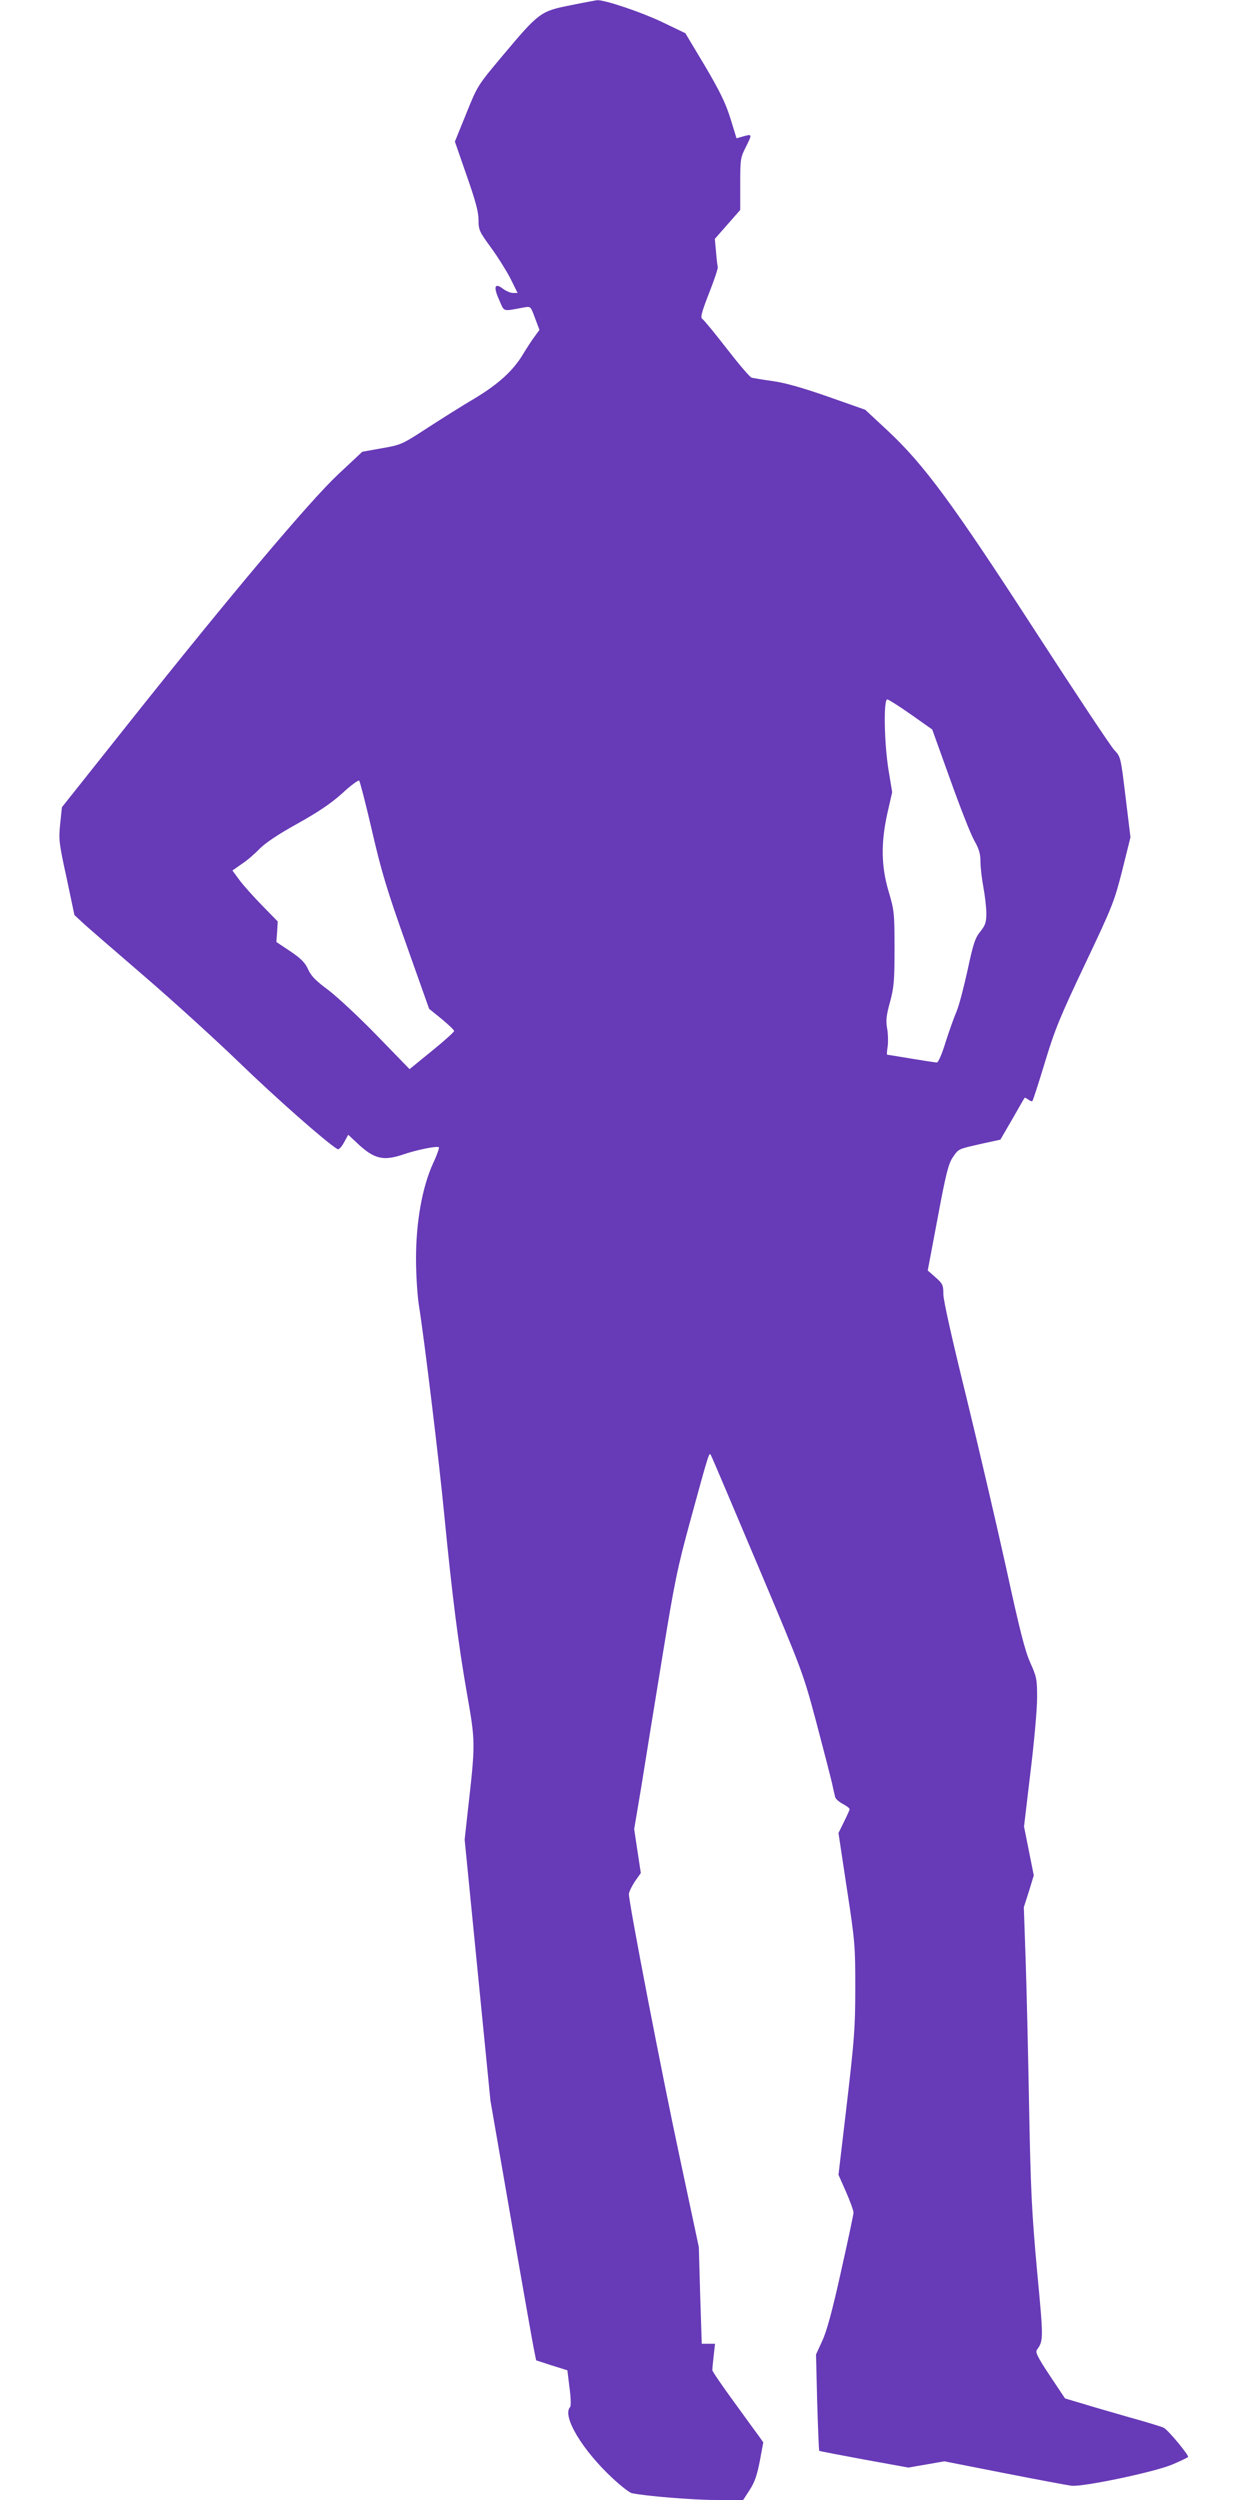
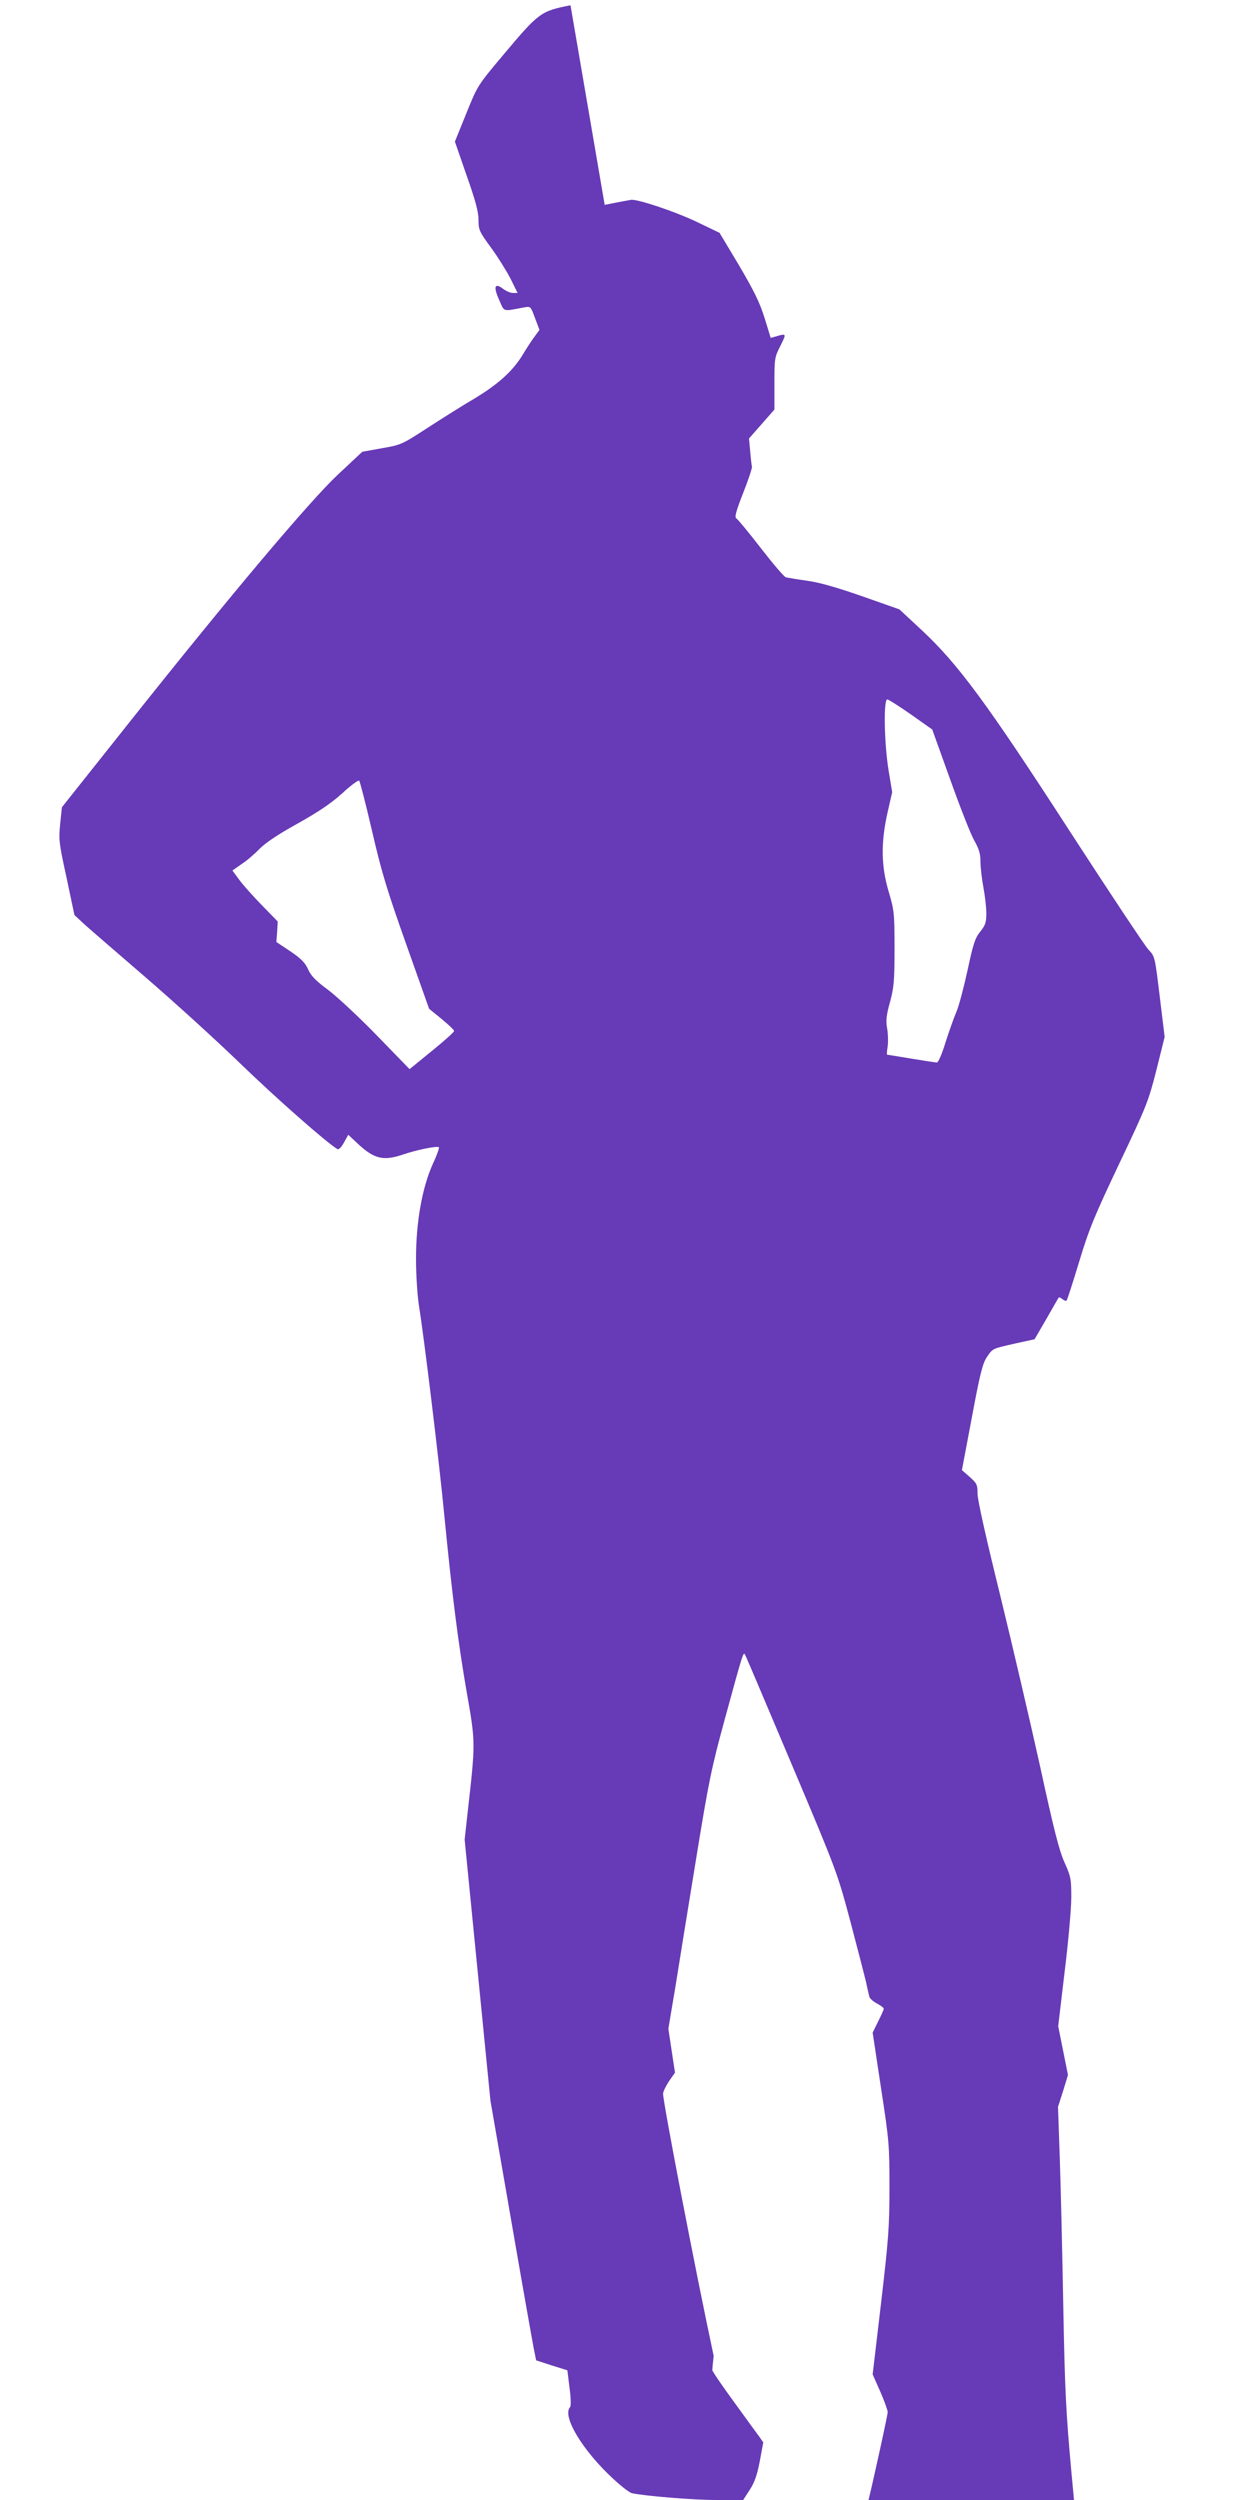
<svg xmlns="http://www.w3.org/2000/svg" version="1.0" width="640pt" height="1280pt" viewBox="0 0 640 1280" preserveAspectRatio="xMidYMid meet">
  <g transform="translate(0,1280) scale(0.1,-0.1)" fill="#673ab7" stroke="none">
-     <path d="M2921 12773 c-153 -30 -162 -37 -345 -255 -131 -156 -131 -156 -189 -300 l-58 -143 60 -173 c46 -131 61 -187 61 -228 0 -51 4 -60 64 -142 35 -48 80 -120 100 -159 l36 -73 -24 0 c-13 0 -35 10 -50 21 -43 33 -51 12 -21 -55 29 -65 14 -61 128 -40 34 6 34 6 56 -54 l23 -61 -24 -33 c-14 -18 -41 -60 -61 -93 -50 -83 -124 -151 -247 -225 -58 -34 -166 -102 -240 -150 -132 -86 -137 -88 -235 -105 l-100 -18 -124 -116 c-148 -139 -556 -624 -1070 -1271 l-344 -433 -9 -86 c-8 -80 -6 -98 33 -276 l40 -190 42 -39 c23 -22 164 -143 312 -271 149 -128 371 -330 495 -450 183 -177 439 -403 497 -438 7 -5 20 8 34 33 l22 40 47 -44 c85 -80 132 -91 231 -58 72 25 178 46 186 38 3 -3 -10 -41 -30 -83 -55 -121 -87 -298 -87 -487 0 -85 7 -190 15 -241 26 -160 104 -802 130 -1075 40 -409 71 -654 115 -906 45 -257 45 -255 4 -616 l-15 -137 66 -668 66 -668 104 -600 c57 -330 110 -629 117 -665 l13 -65 80 -26 80 -25 11 -90 c7 -51 8 -93 3 -98 -43 -46 64 -223 220 -367 42 -39 85 -72 96 -74 69 -15 315 -35 432 -35 l138 0 33 51 c25 38 38 75 52 147 l18 97 -21 30 c-12 16 -71 97 -131 180 -60 82 -109 154 -109 160 0 5 3 38 7 73 l7 62 -34 0 -34 0 -8 248 -7 247 -99 465 c-91 424 -259 1296 -259 1342 0 11 14 39 30 64 l31 44 -17 112 -17 113 37 220 c19 121 67 416 106 655 64 394 78 461 146 710 95 348 95 346 104 329 5 -8 112 -261 240 -564 231 -547 232 -551 300 -805 37 -140 73 -280 80 -310 6 -30 14 -62 16 -71 2 -9 20 -25 39 -35 19 -10 35 -22 35 -27 0 -4 -13 -33 -29 -65 l-28 -57 43 -285 c42 -273 43 -294 43 -510 0 -201 -5 -264 -43 -590 l-43 -365 39 -88 c21 -48 38 -96 38 -105 0 -10 -29 -146 -64 -302 -44 -199 -73 -306 -96 -355 l-32 -70 6 -245 c4 -134 9 -246 10 -248 2 -2 106 -22 231 -45 l226 -41 92 16 92 16 305 -60 c168 -33 323 -62 345 -65 60 -7 430 71 518 109 40 17 75 34 80 38 7 6 -101 138 -125 150 -7 4 -87 29 -178 54 -91 26 -201 58 -246 72 l-81 24 -78 117 c-63 95 -75 120 -66 132 34 47 34 53 1 402 -27 299 -33 410 -41 844 -5 275 -13 617 -18 760 l-9 260 26 81 25 82 -25 125 -25 125 33 279 c19 153 34 324 34 380 0 94 -2 107 -35 180 -27 60 -55 170 -124 488 -50 226 -142 621 -205 879 -71 288 -116 488 -116 520 0 46 -3 53 -40 86 l-40 35 51 270 c42 226 55 276 77 309 31 45 25 42 148 70 l96 21 61 105 c33 58 61 107 63 109 2 2 10 -2 19 -9 9 -7 18 -10 21 -7 3 3 32 92 64 198 51 169 78 234 206 504 140 295 149 318 190 479 l42 169 -25 206 c-25 206 -25 206 -58 241 -18 19 -199 292 -402 605 -425 657 -572 856 -757 1029 l-116 108 -193 68 c-132 46 -221 71 -282 79 -50 7 -97 15 -106 17 -9 2 -66 69 -128 149 -61 79 -118 148 -125 152 -11 6 -4 34 34 131 27 68 47 129 45 135 -2 7 -6 42 -9 78 l-6 66 65 74 65 74 0 133 c0 128 1 135 30 192 32 64 32 65 -17 51 l-32 -9 -31 101 c-25 80 -54 139 -131 270 l-100 167 -125 60 c-109 51 -292 112 -327 109 -7 -1 -68 -12 -136 -26z m1743 -3631 l109 -77 92 -256 c50 -140 105 -281 123 -312 25 -44 32 -69 32 -109 0 -29 7 -88 15 -131 8 -43 15 -103 15 -133 0 -47 -5 -61 -31 -94 -27 -33 -36 -62 -65 -197 -19 -87 -44 -183 -57 -213 -13 -30 -38 -101 -56 -157 -17 -57 -37 -103 -44 -103 -7 0 -66 9 -132 20 -66 11 -121 20 -123 20 -2 0 -1 19 3 43 3 23 2 65 -3 92 -7 40 -4 67 15 135 20 75 23 108 23 275 0 181 -2 195 -30 290 -39 131 -40 252 -6 404 l24 105 -19 115 c-22 138 -26 361 -6 360 6 0 61 -35 121 -77z m-2759 -597 c48 -209 77 -304 175 -580 l117 -330 64 -52 c35 -29 64 -56 64 -62 0 -5 -51 -51 -114 -102 l-114 -93 -166 171 c-91 94 -204 199 -250 234 -64 47 -88 72 -103 105 -15 34 -35 55 -91 93 l-72 48 4 53 3 52 -80 82 c-43 44 -96 103 -116 130 l-36 49 47 33 c27 17 68 53 93 79 30 30 95 74 193 128 107 60 170 102 229 155 44 41 84 70 87 65 4 -4 34 -120 66 -258z" />
+     <path d="M2921 12773 c-153 -30 -162 -37 -345 -255 -131 -156 -131 -156 -189 -300 l-58 -143 60 -173 c46 -131 61 -187 61 -228 0 -51 4 -60 64 -142 35 -48 80 -120 100 -159 l36 -73 -24 0 c-13 0 -35 10 -50 21 -43 33 -51 12 -21 -55 29 -65 14 -61 128 -40 34 6 34 6 56 -54 l23 -61 -24 -33 c-14 -18 -41 -60 -61 -93 -50 -83 -124 -151 -247 -225 -58 -34 -166 -102 -240 -150 -132 -86 -137 -88 -235 -105 l-100 -18 -124 -116 c-148 -139 -556 -624 -1070 -1271 l-344 -433 -9 -86 c-8 -80 -6 -98 33 -276 l40 -190 42 -39 c23 -22 164 -143 312 -271 149 -128 371 -330 495 -450 183 -177 439 -403 497 -438 7 -5 20 8 34 33 l22 40 47 -44 c85 -80 132 -91 231 -58 72 25 178 46 186 38 3 -3 -10 -41 -30 -83 -55 -121 -87 -298 -87 -487 0 -85 7 -190 15 -241 26 -160 104 -802 130 -1075 40 -409 71 -654 115 -906 45 -257 45 -255 4 -616 l-15 -137 66 -668 66 -668 104 -600 c57 -330 110 -629 117 -665 l13 -65 80 -26 80 -25 11 -90 c7 -51 8 -93 3 -98 -43 -46 64 -223 220 -367 42 -39 85 -72 96 -74 69 -15 315 -35 432 -35 l138 0 33 51 c25 38 38 75 52 147 l18 97 -21 30 c-12 16 -71 97 -131 180 -60 82 -109 154 -109 160 0 5 3 38 7 73 c-91 424 -259 1296 -259 1342 0 11 14 39 30 64 l31 44 -17 112 -17 113 37 220 c19 121 67 416 106 655 64 394 78 461 146 710 95 348 95 346 104 329 5 -8 112 -261 240 -564 231 -547 232 -551 300 -805 37 -140 73 -280 80 -310 6 -30 14 -62 16 -71 2 -9 20 -25 39 -35 19 -10 35 -22 35 -27 0 -4 -13 -33 -29 -65 l-28 -57 43 -285 c42 -273 43 -294 43 -510 0 -201 -5 -264 -43 -590 l-43 -365 39 -88 c21 -48 38 -96 38 -105 0 -10 -29 -146 -64 -302 -44 -199 -73 -306 -96 -355 l-32 -70 6 -245 c4 -134 9 -246 10 -248 2 -2 106 -22 231 -45 l226 -41 92 16 92 16 305 -60 c168 -33 323 -62 345 -65 60 -7 430 71 518 109 40 17 75 34 80 38 7 6 -101 138 -125 150 -7 4 -87 29 -178 54 -91 26 -201 58 -246 72 l-81 24 -78 117 c-63 95 -75 120 -66 132 34 47 34 53 1 402 -27 299 -33 410 -41 844 -5 275 -13 617 -18 760 l-9 260 26 81 25 82 -25 125 -25 125 33 279 c19 153 34 324 34 380 0 94 -2 107 -35 180 -27 60 -55 170 -124 488 -50 226 -142 621 -205 879 -71 288 -116 488 -116 520 0 46 -3 53 -40 86 l-40 35 51 270 c42 226 55 276 77 309 31 45 25 42 148 70 l96 21 61 105 c33 58 61 107 63 109 2 2 10 -2 19 -9 9 -7 18 -10 21 -7 3 3 32 92 64 198 51 169 78 234 206 504 140 295 149 318 190 479 l42 169 -25 206 c-25 206 -25 206 -58 241 -18 19 -199 292 -402 605 -425 657 -572 856 -757 1029 l-116 108 -193 68 c-132 46 -221 71 -282 79 -50 7 -97 15 -106 17 -9 2 -66 69 -128 149 -61 79 -118 148 -125 152 -11 6 -4 34 34 131 27 68 47 129 45 135 -2 7 -6 42 -9 78 l-6 66 65 74 65 74 0 133 c0 128 1 135 30 192 32 64 32 65 -17 51 l-32 -9 -31 101 c-25 80 -54 139 -131 270 l-100 167 -125 60 c-109 51 -292 112 -327 109 -7 -1 -68 -12 -136 -26z m1743 -3631 l109 -77 92 -256 c50 -140 105 -281 123 -312 25 -44 32 -69 32 -109 0 -29 7 -88 15 -131 8 -43 15 -103 15 -133 0 -47 -5 -61 -31 -94 -27 -33 -36 -62 -65 -197 -19 -87 -44 -183 -57 -213 -13 -30 -38 -101 -56 -157 -17 -57 -37 -103 -44 -103 -7 0 -66 9 -132 20 -66 11 -121 20 -123 20 -2 0 -1 19 3 43 3 23 2 65 -3 92 -7 40 -4 67 15 135 20 75 23 108 23 275 0 181 -2 195 -30 290 -39 131 -40 252 -6 404 l24 105 -19 115 c-22 138 -26 361 -6 360 6 0 61 -35 121 -77z m-2759 -597 c48 -209 77 -304 175 -580 l117 -330 64 -52 c35 -29 64 -56 64 -62 0 -5 -51 -51 -114 -102 l-114 -93 -166 171 c-91 94 -204 199 -250 234 -64 47 -88 72 -103 105 -15 34 -35 55 -91 93 l-72 48 4 53 3 52 -80 82 c-43 44 -96 103 -116 130 l-36 49 47 33 c27 17 68 53 93 79 30 30 95 74 193 128 107 60 170 102 229 155 44 41 84 70 87 65 4 -4 34 -120 66 -258z" />
  </g>
</svg>